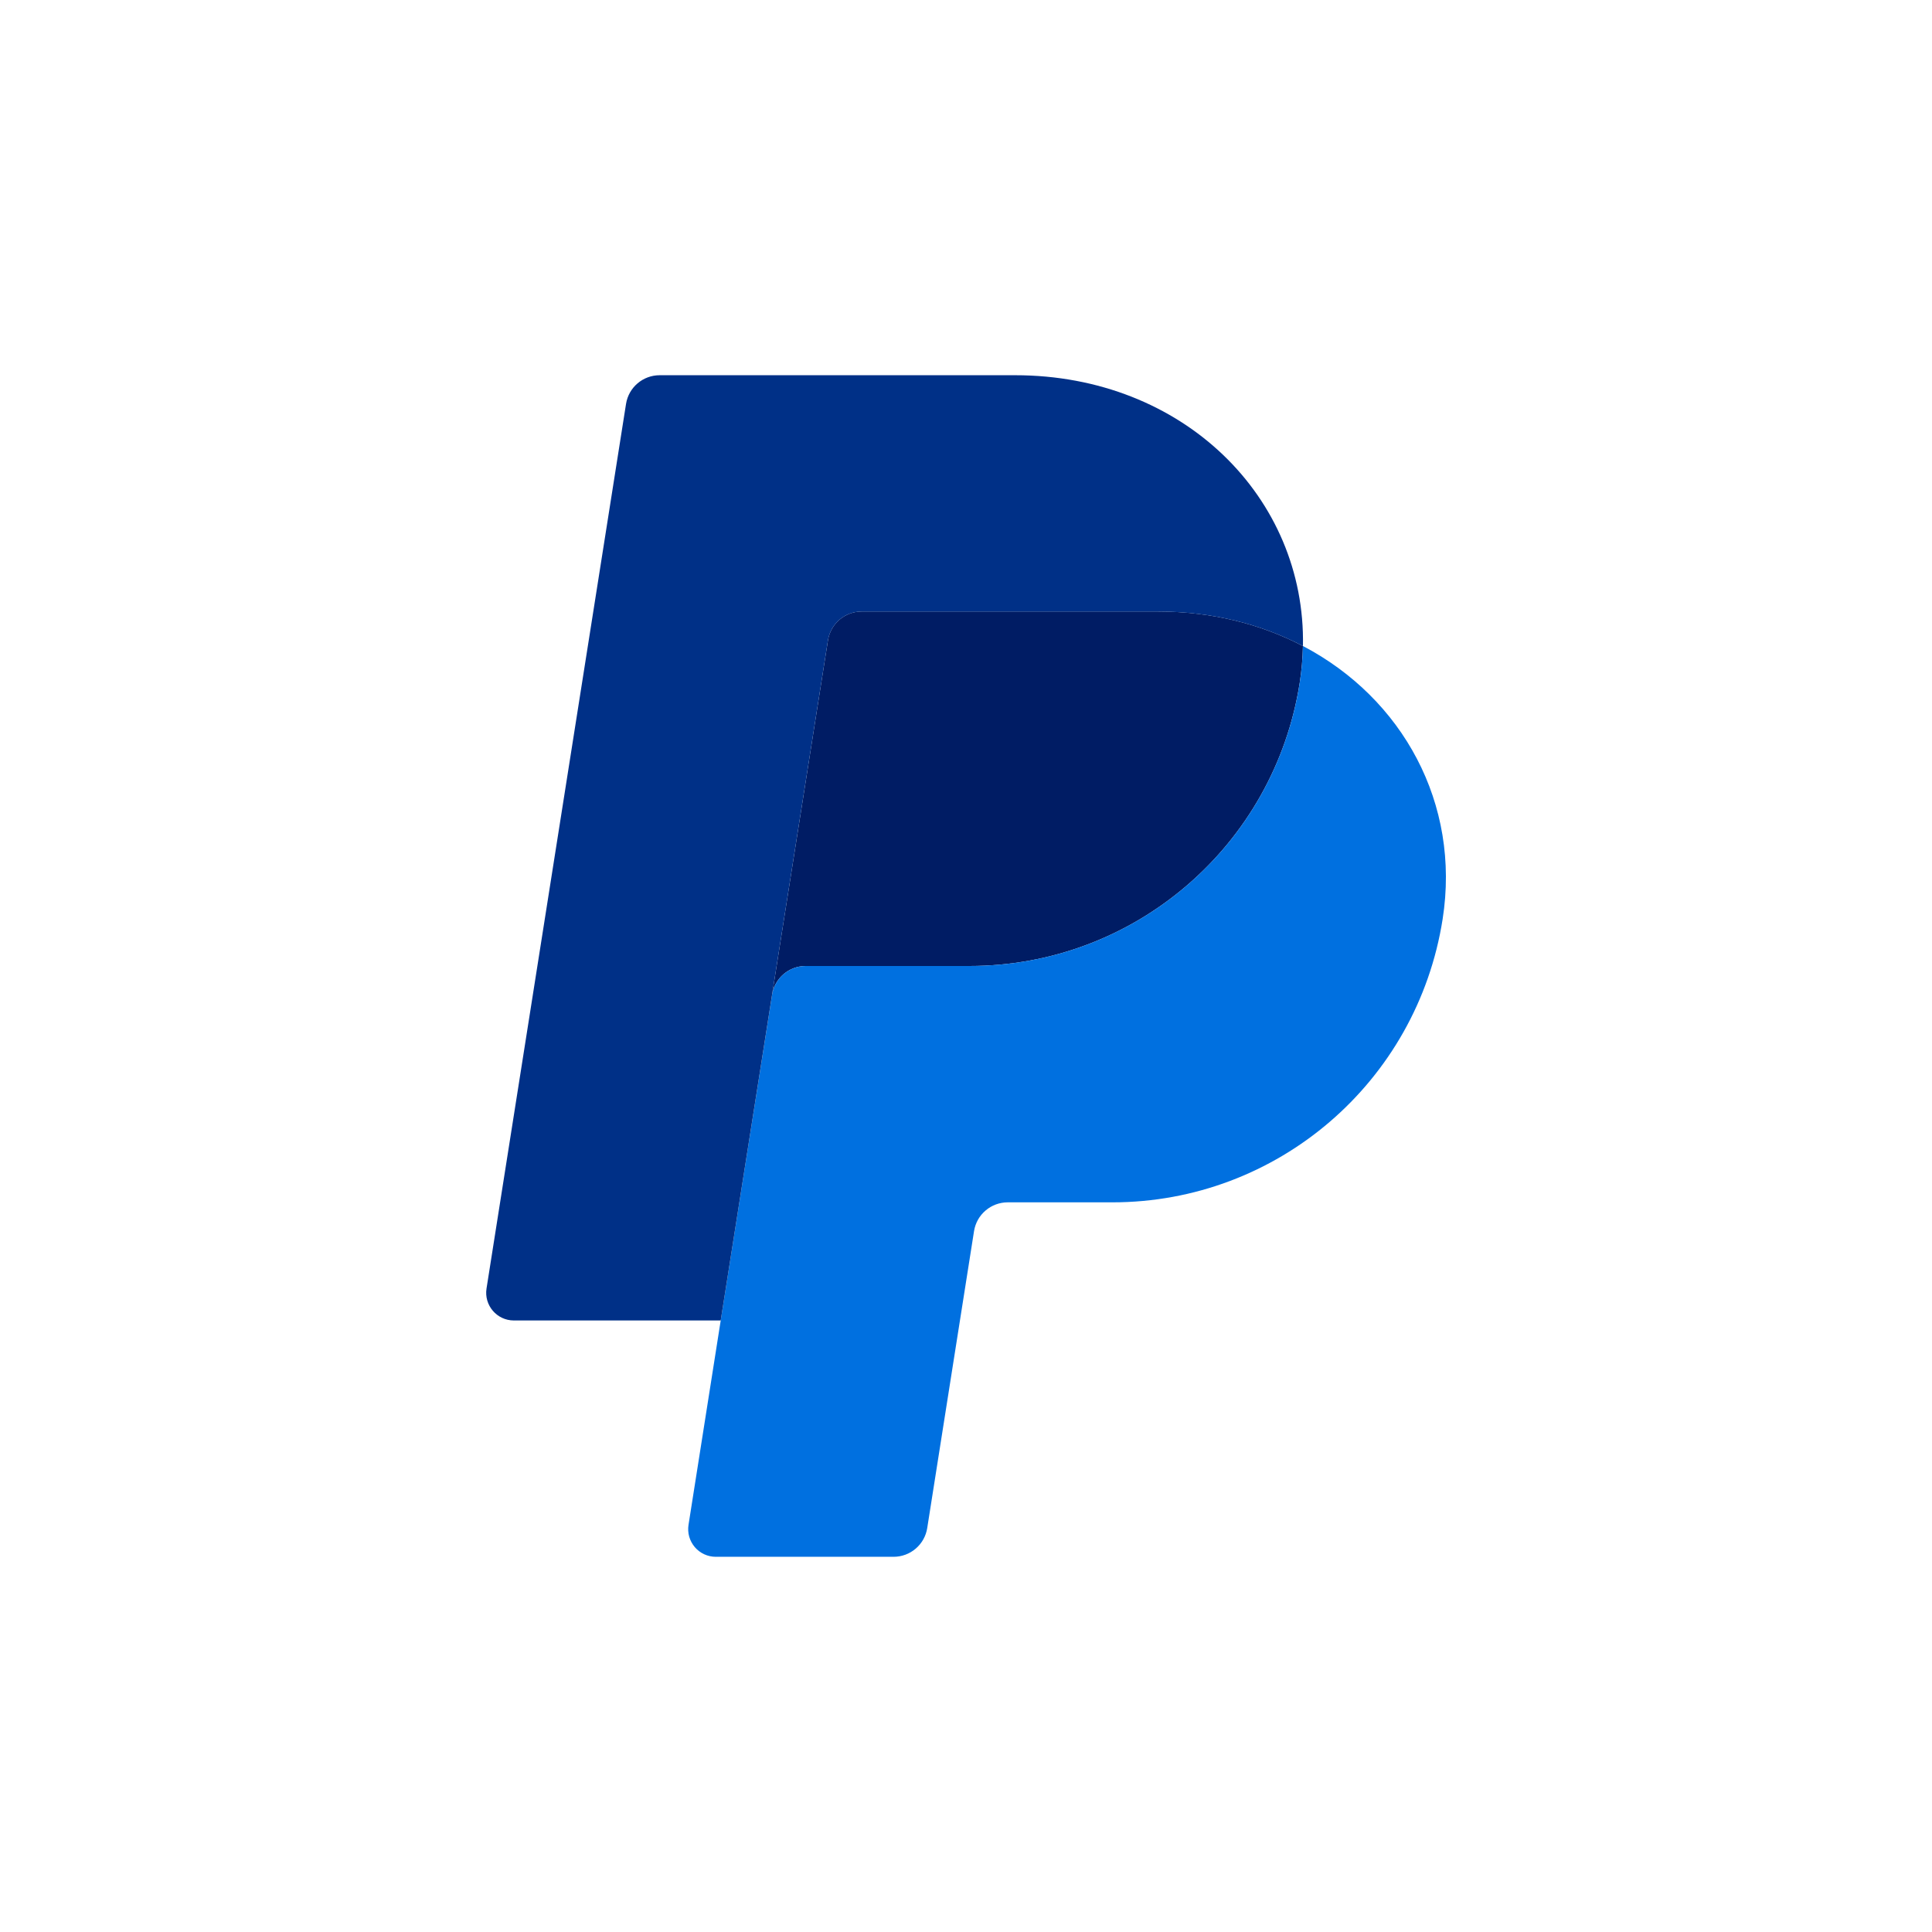
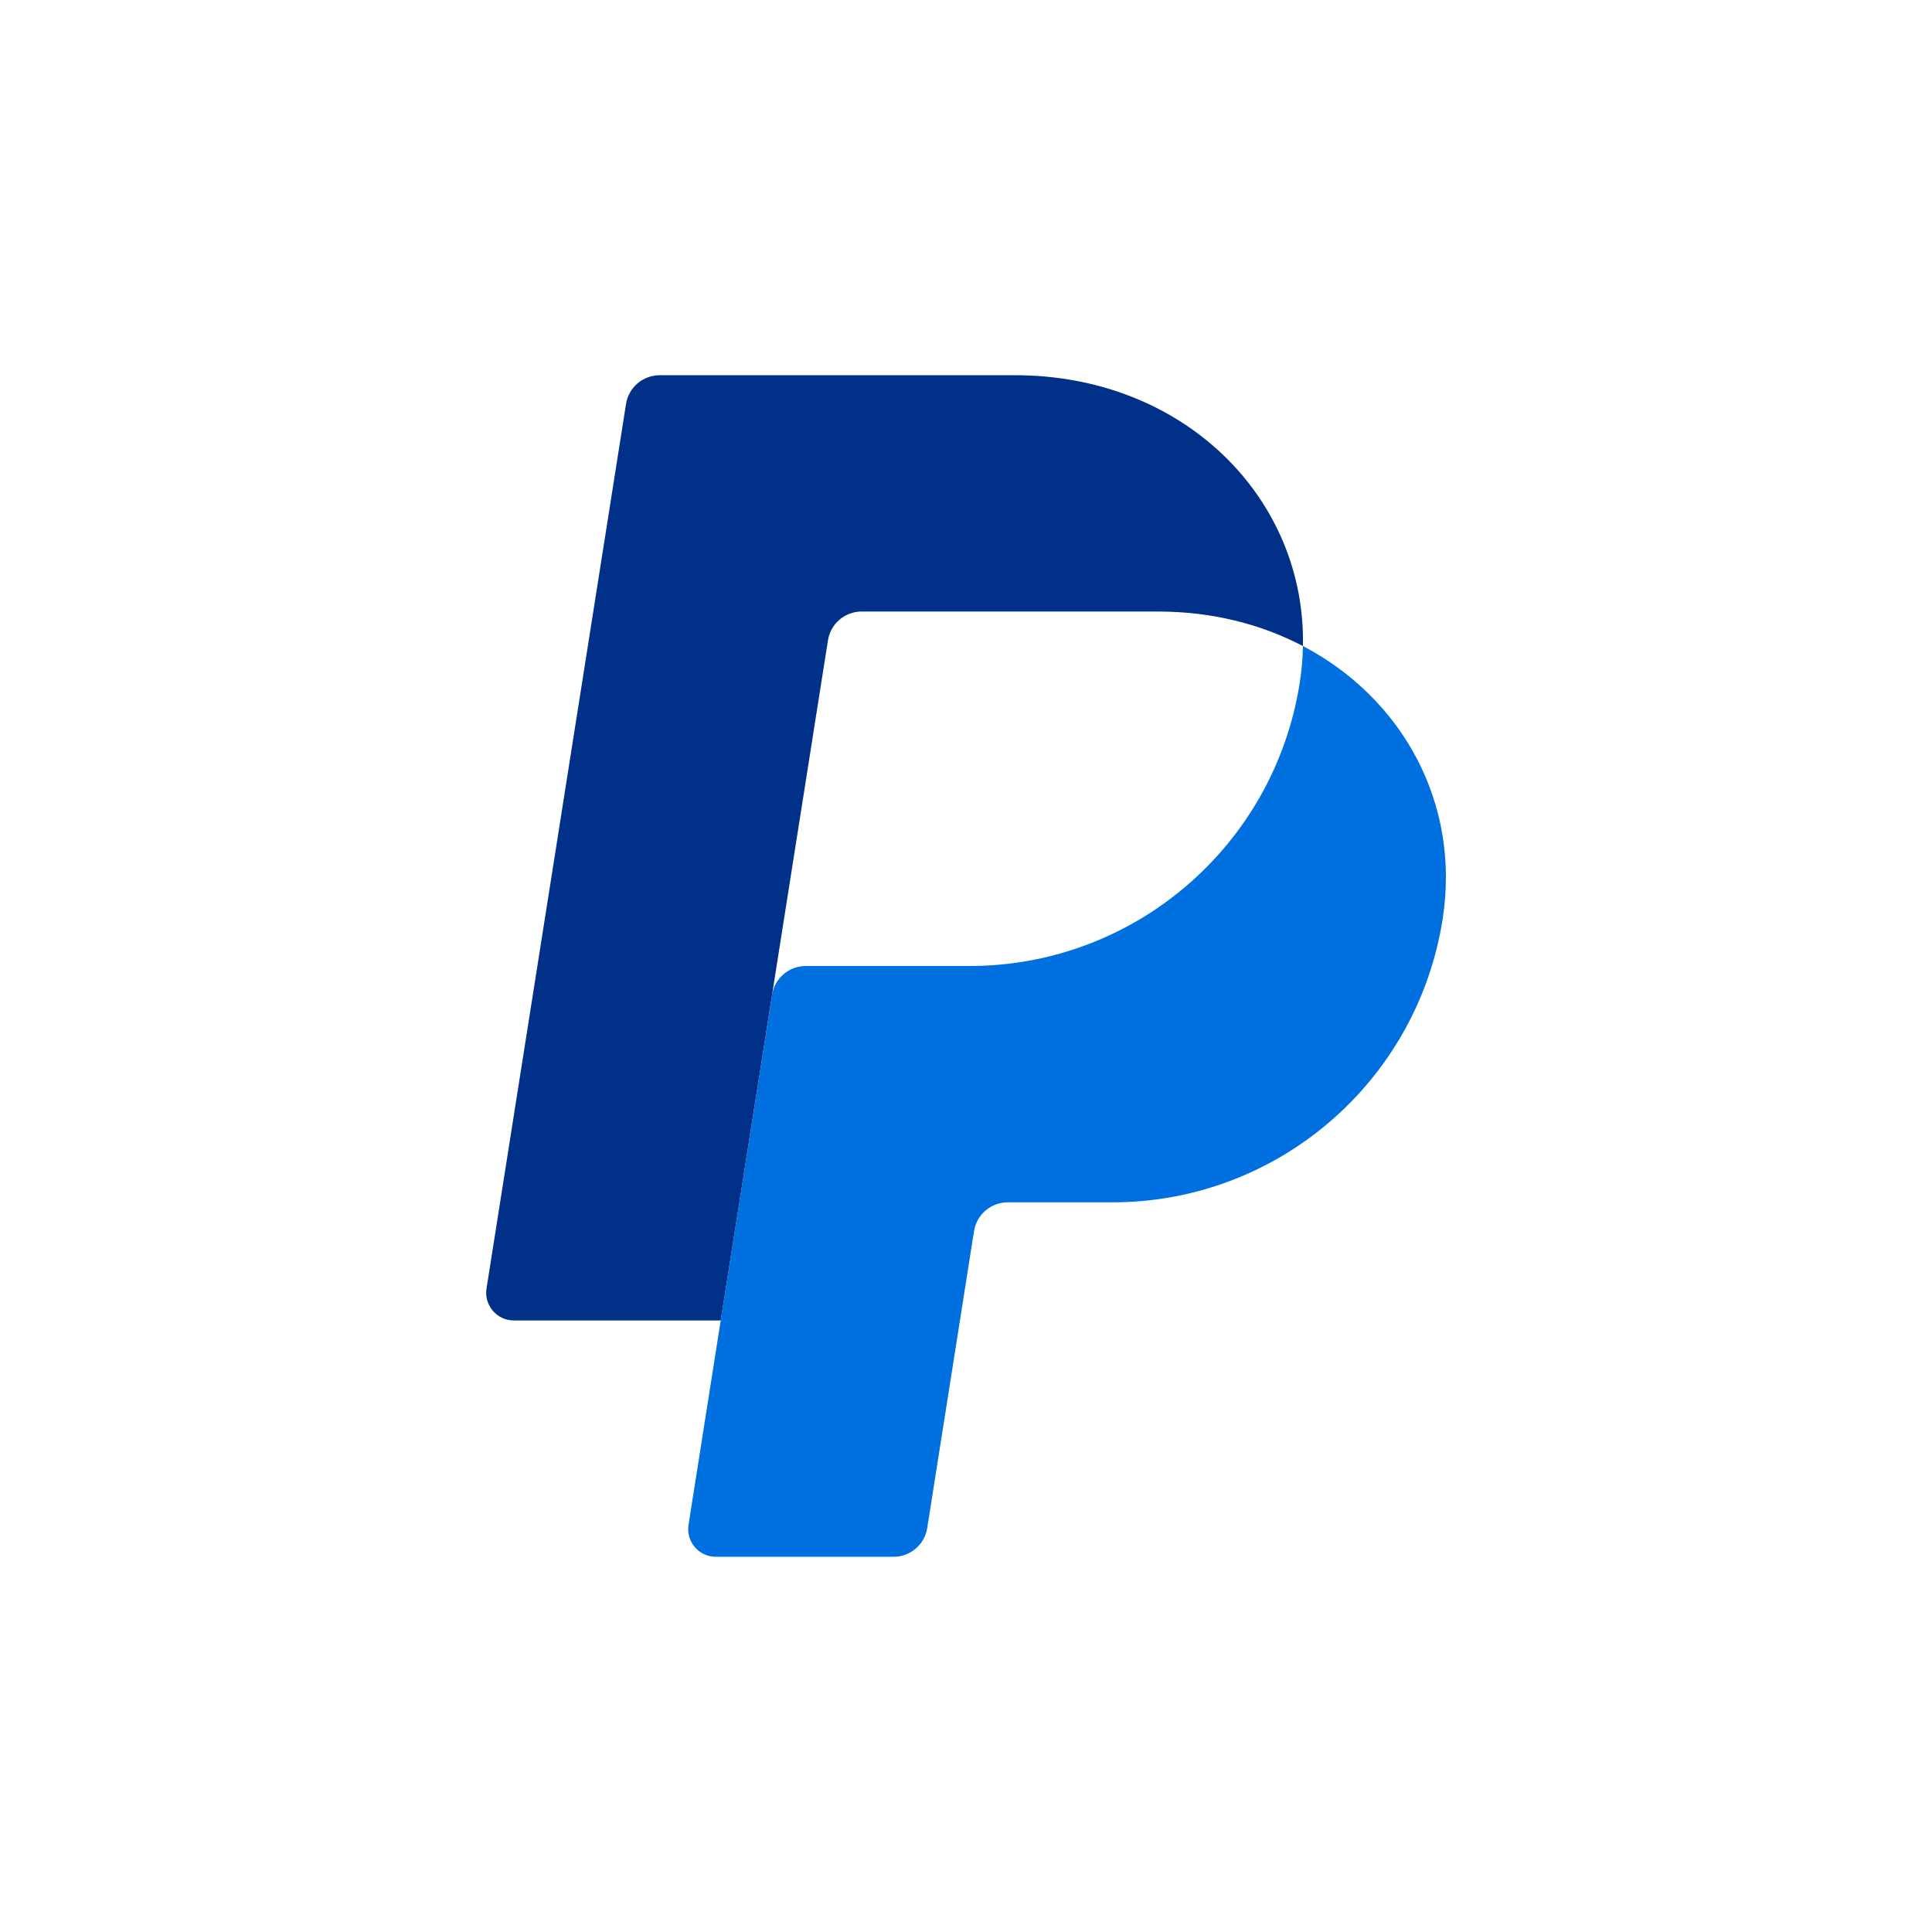
<svg xmlns="http://www.w3.org/2000/svg" xmlns:ns1="http://www.inkscape.org/namespaces/inkscape" xmlns:ns2="http://sodipodi.sourceforge.net/DTD/sodipodi-0.dtd" width="74" height="74" viewBox="0 0 74 74" version="1.1" id="svg1" ns1:version="1.3.2 (091e20e, 2023-11-25)" ns2:docname="2.svg">
  <ns2:namedview id="namedview1" pagecolor="#ffffff" bordercolor="#000000" borderopacity="0.25" ns1:showpageshadow="2" ns1:pageopacity="0.0" ns1:pagecheckerboard="0" ns1:deskcolor="#d1d1d1" ns1:document-units="mm" ns1:zoom="2.0410012" ns1:cx="40.911294" ns1:cy="39.686405" ns1:window-width="1312" ns1:window-height="449" ns1:window-x="172" ns1:window-y="182" ns1:window-maximized="0" ns1:current-layer="layer1" />
  <defs id="defs1">
    <filter id="filter2_b_7401_22847" x="-16.731" y="-16.731" width="107.314" height="107.314" filterUnits="userSpaceOnUse" color-interpolation-filters="sRGB">
      <feFlood flood-opacity="0" result="BackgroundImageFix" id="feFlood30" />
      <feGaussianBlur in="BackgroundImageFix" stdDeviation="8.365" id="feGaussianBlur30" />
      <feComposite in2="SourceAlpha" operator="in" result="effect1_backgroundBlur_7401_22847" id="feComposite30" />
      <feBlend mode="normal" in="SourceGraphic" in2="effect1_backgroundBlur_7401_22847" result="shape" id="feBlend30" />
    </filter>
    <linearGradient id="paint2_linear_7401_22847" x1="24.359" y1="-6.891" x2="58.91" y2="93.152" gradientUnits="userSpaceOnUse">
      <stop stop-color="white" id="stop39" />
      <stop offset="1" stop-color="white" stop-opacity="0" id="stop40" />
    </linearGradient>
  </defs>
  <g ns1:label="Layer 1" ns1:groupmode="layer" id="layer1">
    <g filter="url(#filter2_b_7401_22847)" id="g8" transform="translate(0.074,0.074)">
-       <path d="m 32.927,23.348 c -0.311,3e-4 -0.611,0.111 -0.847,0.313 -0.236,0.202 -0.393,0.481 -0.441,0.788 L 29.498,38.027 c 0.1,-0.634 0.646,-1.101 1.288,-1.101 h 6.273 c 6.313,0 11.67,-4.606 12.649,-10.847 0.073,-0.466 0.114,-0.936 0.123,-1.408 -1.604,-0.841 -3.489,-1.323 -5.554,-1.323 z" fill="#001c64" id="path6" />
      <path d="m 49.832,24.671 c -0.009,0.471 -0.051,0.942 -0.123,1.408 -0.979,6.241 -6.336,10.847 -12.649,10.847 h -6.273 c -0.642,0 -1.188,0.467 -1.288,1.101 l -1.968,12.476 -1.233,7.827 c -0.024,0.151 -0.015,0.306 0.026,0.453 0.042,0.147 0.115,0.284 0.214,0.401 0.1,0.116 0.223,0.21 0.362,0.274 0.139,0.064 0.29,0.097 0.444,0.097 h 6.809 c 0.311,-3e-4 0.611,-0.111 0.847,-0.313 0.236,-0.202 0.393,-0.481 0.441,-0.788 l 1.793,-11.375 c 0.049,-0.307 0.205,-0.587 0.442,-0.788 0.236,-0.202 0.537,-0.313 0.848,-0.313 h 4.009 c 6.313,0 11.67,-4.606 12.649,-10.847 0.695,-4.43 -1.536,-8.46 -5.348,-10.46 z" fill="#0070e0" id="path7" />
      <path d="m 25.192,14.298 c -0.642,0 -1.188,0.467 -1.288,1.1 l -5.343,33.88 c -0.101,0.643 0.396,1.225 1.047,1.225 h 7.923 L 29.498,38.027 31.639,24.45 c 0.049,-0.307 0.205,-0.586 0.441,-0.788 0.236,-0.202 0.537,-0.313 0.847,-0.313 h 11.351 c 2.066,0 3.95,0.482 5.554,1.323 C 49.942,18.989 45.253,14.298 38.807,14.298 Z" fill="#003087" id="path8" />
    </g>
  </g>
</svg>